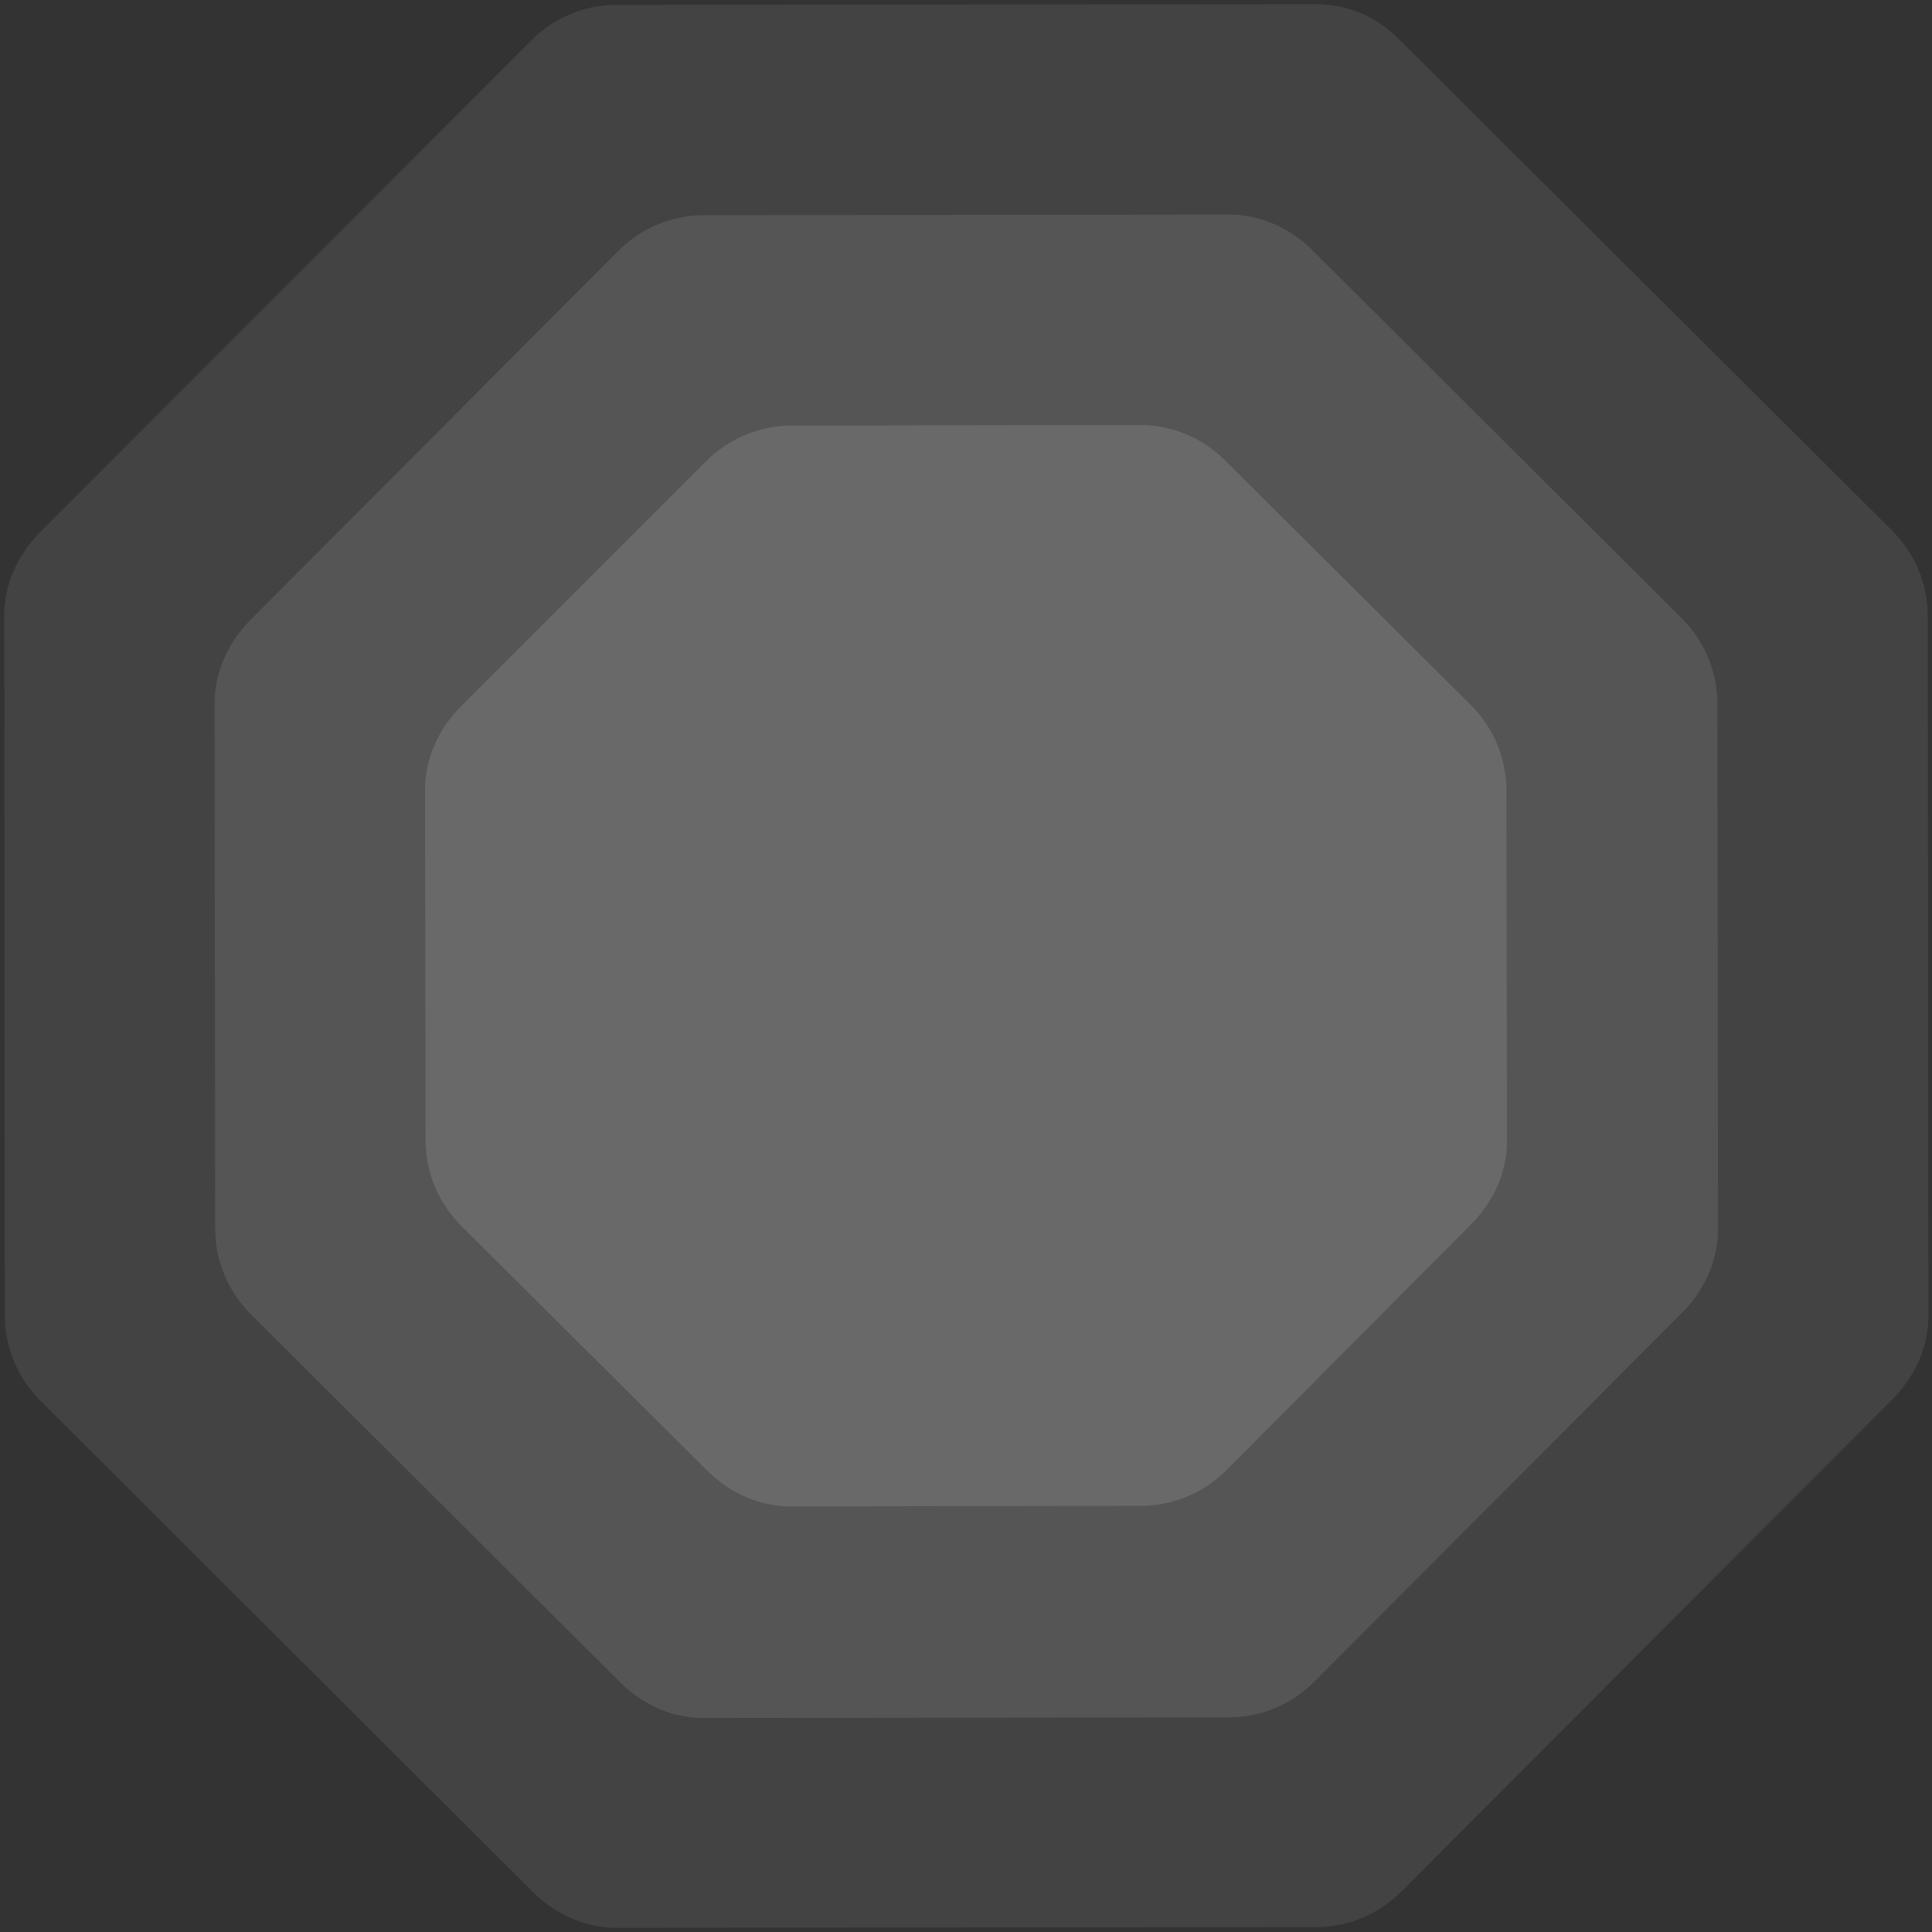
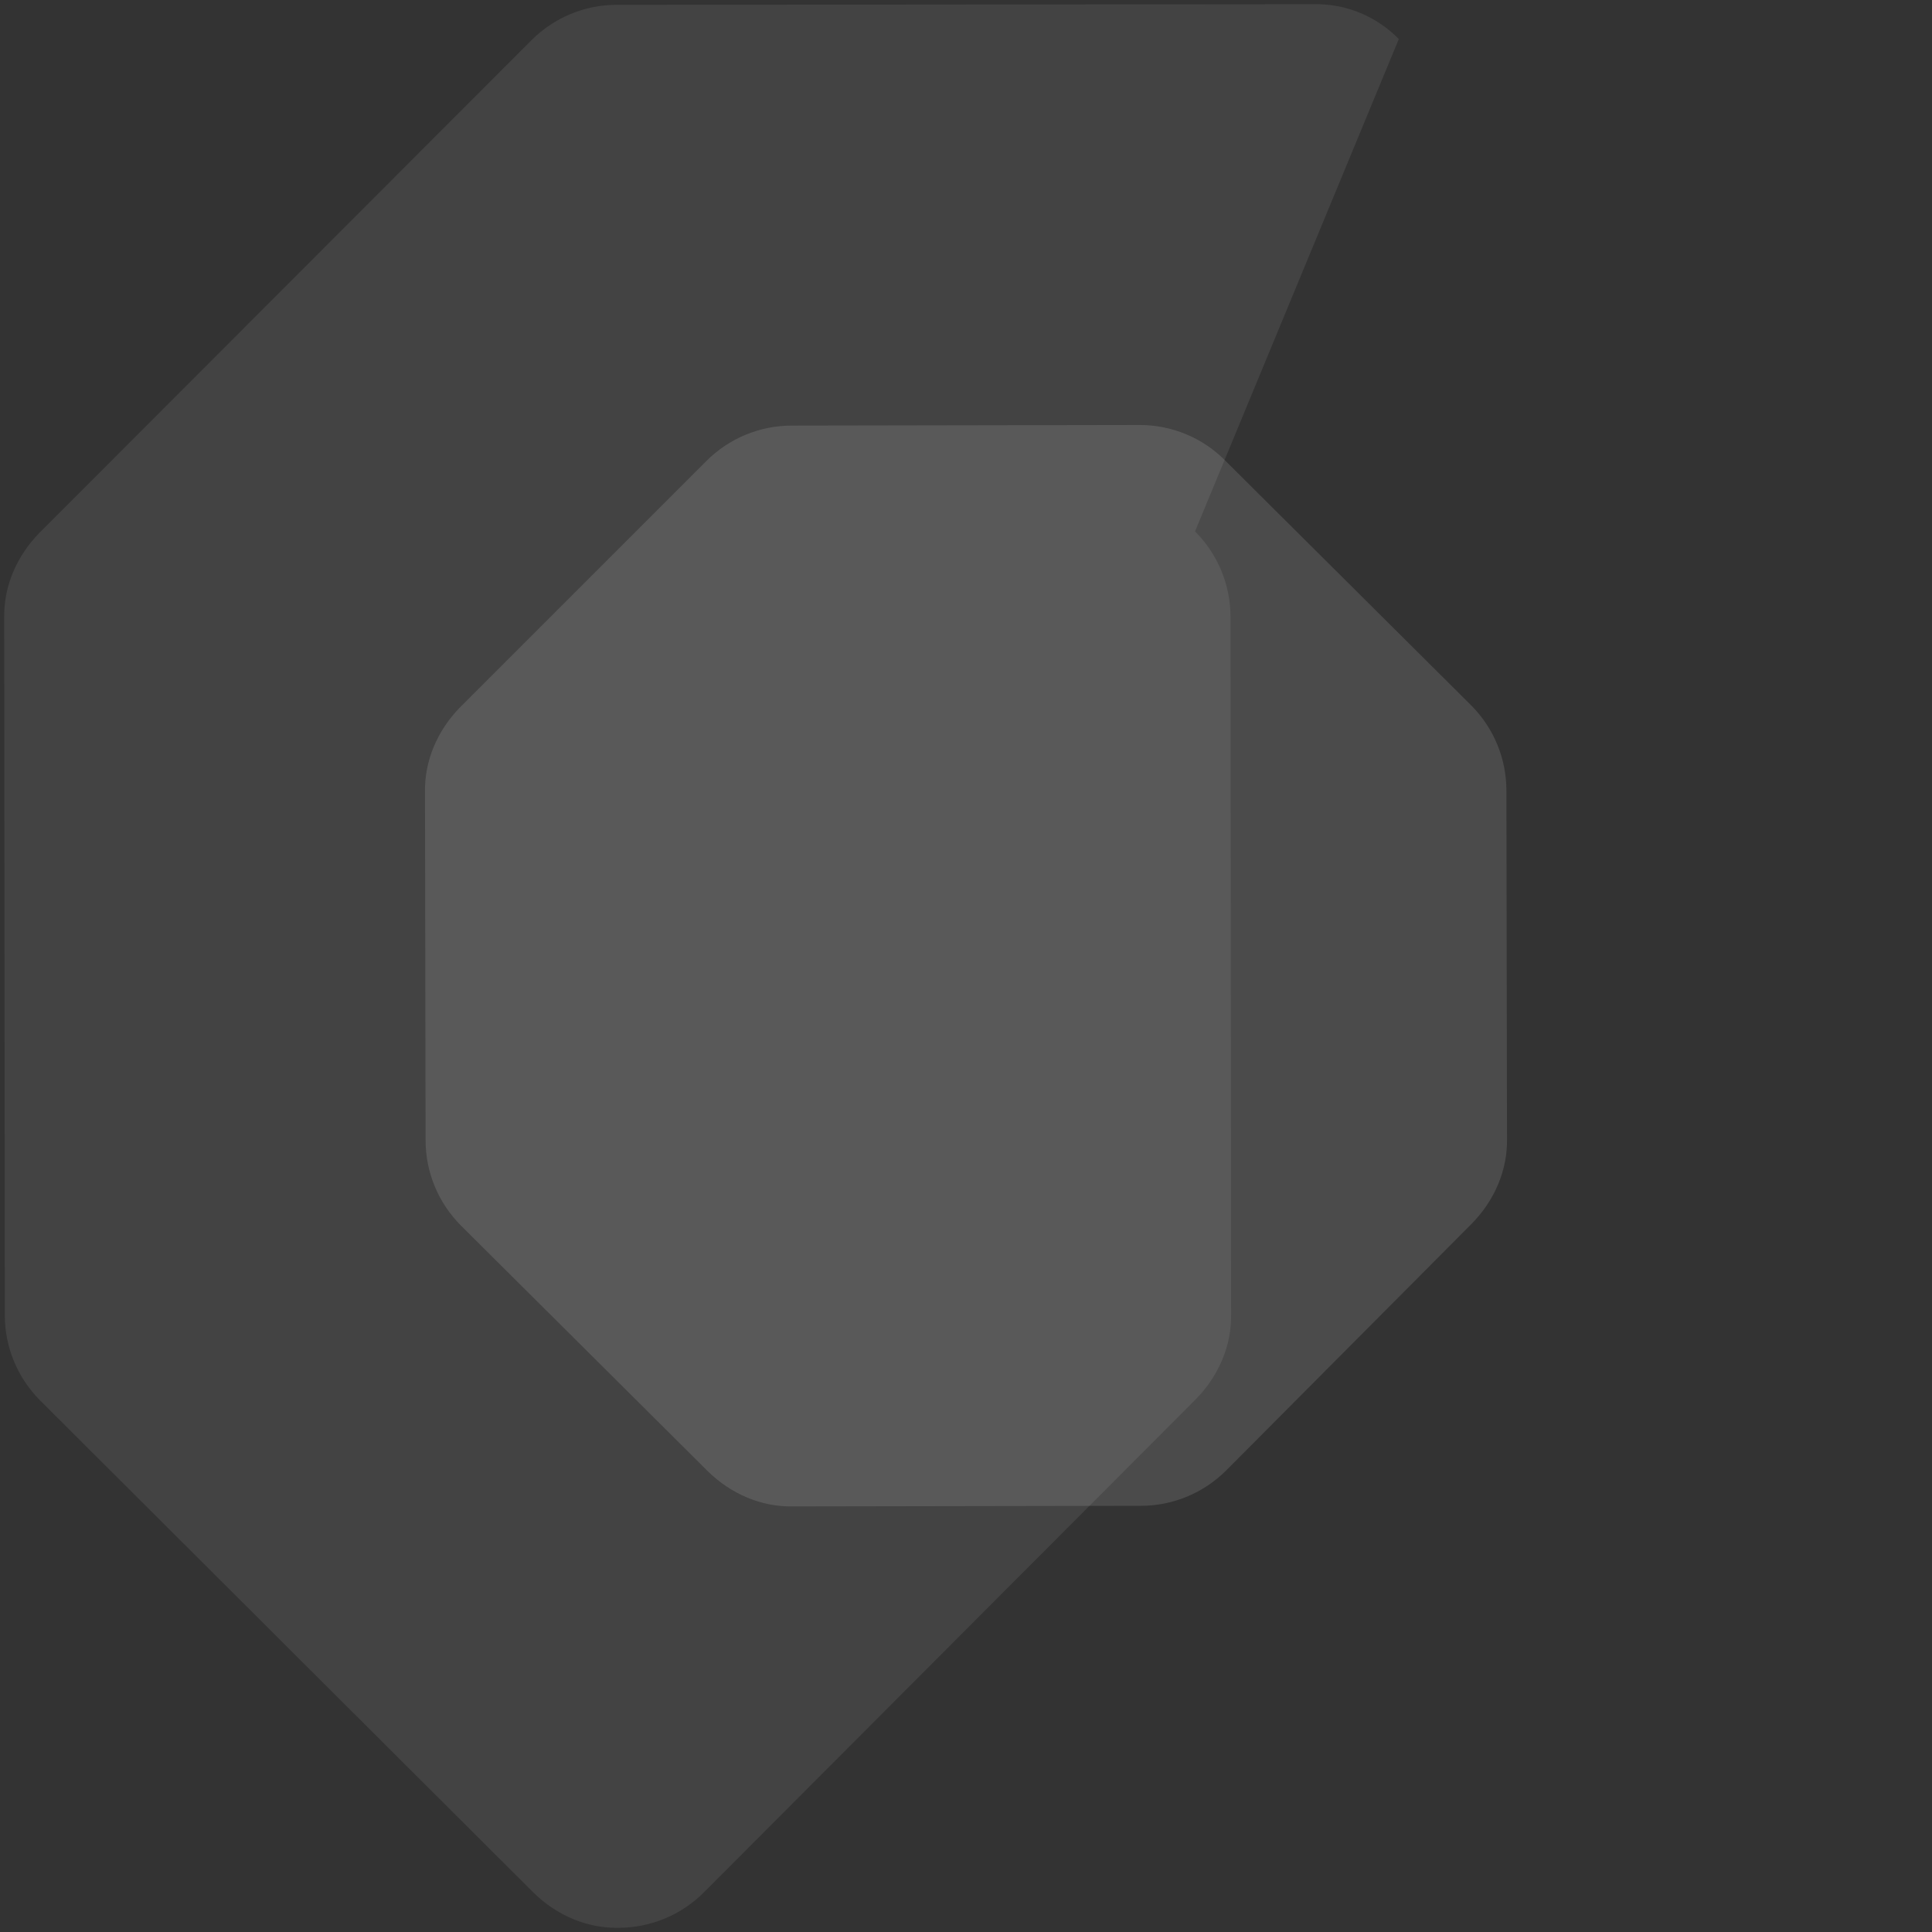
<svg xmlns="http://www.w3.org/2000/svg" id="Слой_1" x="0px" y="0px" viewBox="0 0 321.4 321.4" style="enable-background:new 0 0 321.4 321.4;" xml:space="preserve">
  <rect x="0" y="0" width="321.4" height="321.4" fill="#333333" stroke="none" />
  <style type="text/css"> .st0{opacity:8.000000e-02;fill:#FFFFFF;enable-background:new ;} .st1{opacity:0.1;fill:#FFFFFF;enable-background:new ;} .st2{opacity:0.12;fill:#FFFFFF;enable-background:new ;} </style>
-   <path class="st0" d="M218.6,0.7l-116,0.1c-5.3,0-10.4,2.1-14.2,5.9l-81.9,82c-3.7,3.8-5.9,8.8-5.8,14.1l0.1,116 c0,5.3,2.1,10.4,5.9,14.2l82.1,81.9c3.8,3.7,8.8,5.9,14.1,5.8l116-0.1c5.3,0,10.4-2.1,14.2-5.9l81.9-82.1c3.7-3.8,5.9-8.8,5.8-14.1 l-0.1-116c0-5.3-2.1-10.4-5.9-14.2L232.7,6.5C229,2.7,223.9,0.6,218.6,0.7z" />
-   <path class="st1" d="M204.1,35.7l-87,0.1c-5.3,0-10.4,2.1-14.2,5.9l-61.4,61.6c-3.7,3.8-5.9,8.8-5.8,14.1l0.1,87 c0,5.3,2.1,10.4,5.9,14.2l61.6,61.4c3.8,3.7,8.8,5.9,14.1,5.8l87-0.1c5.3,0,10.4-2.1,14.2-5.9l61.4-61.6c3.7-3.8,5.9-8.8,5.8-14.1 l-0.1-87c0-5.3-2.1-10.4-5.9-14.2l-61.6-61.4C214.4,37.8,209.4,35.6,204.1,35.7z" />
+   <path class="st0" d="M218.6,0.7l-116,0.1c-5.3,0-10.4,2.1-14.2,5.9l-81.9,82c-3.7,3.8-5.9,8.8-5.8,14.1l0.1,116 c0,5.3,2.1,10.4,5.9,14.2l82.1,81.9c3.8,3.7,8.8,5.9,14.1,5.8c5.3,0,10.4-2.1,14.2-5.9l81.9-82.1c3.7-3.8,5.9-8.8,5.8-14.1 l-0.1-116c0-5.3-2.1-10.4-5.9-14.2L232.7,6.5C229,2.7,223.9,0.6,218.6,0.7z" />
  <path class="st2" d="M189.6,70.7l-57.9,0.1c-5.3,0-10.4,2.1-14.2,5.9l-41,41c-3.7,3.8-5.9,8.8-5.8,14.1l0.1,57.9 c0,5.3,2.1,10.4,5.9,14.2l41.1,40.9c3.8,3.7,8.8,5.9,14.1,5.8l57.9-0.1c5.3,0,10.4-2.1,14.2-5.9l40.9-41.1c3.7-3.8,5.9-8.8,5.8-14.1 l-0.1-57.9c0-5.3-2.1-10.4-5.9-14.2l-41-40.8C200,72.8,194.9,70.7,189.6,70.7z" />
</svg>